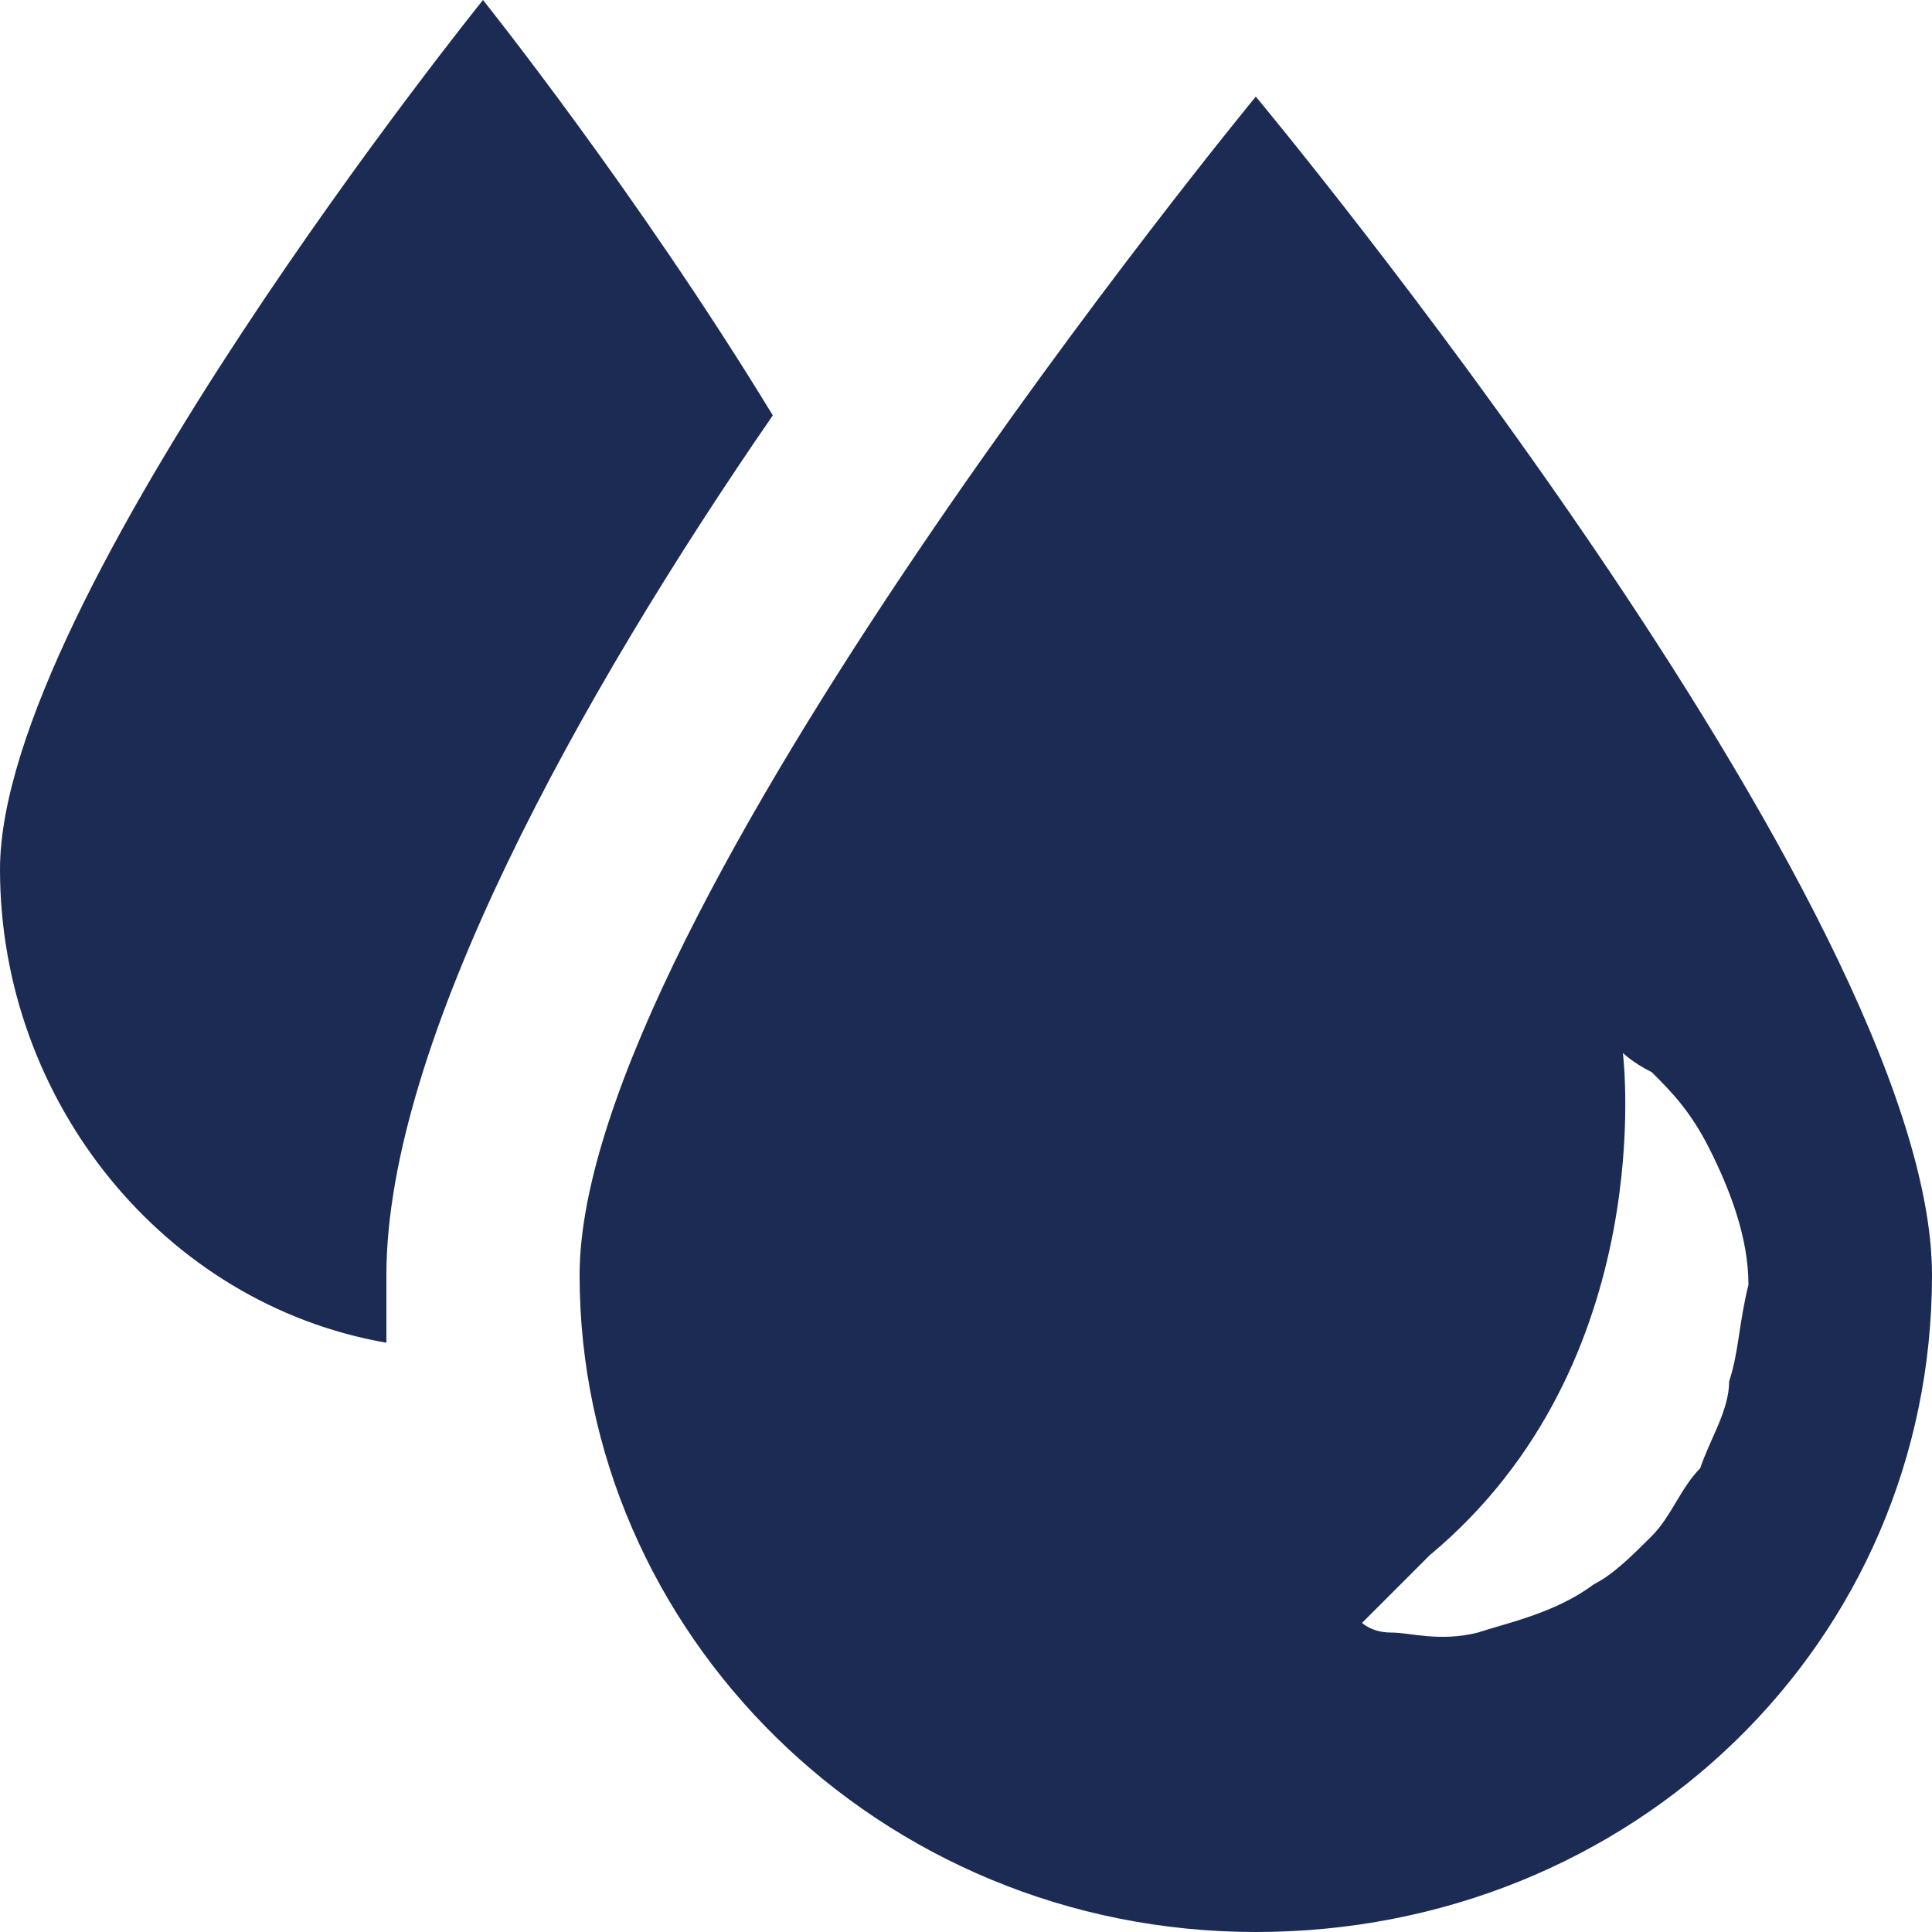
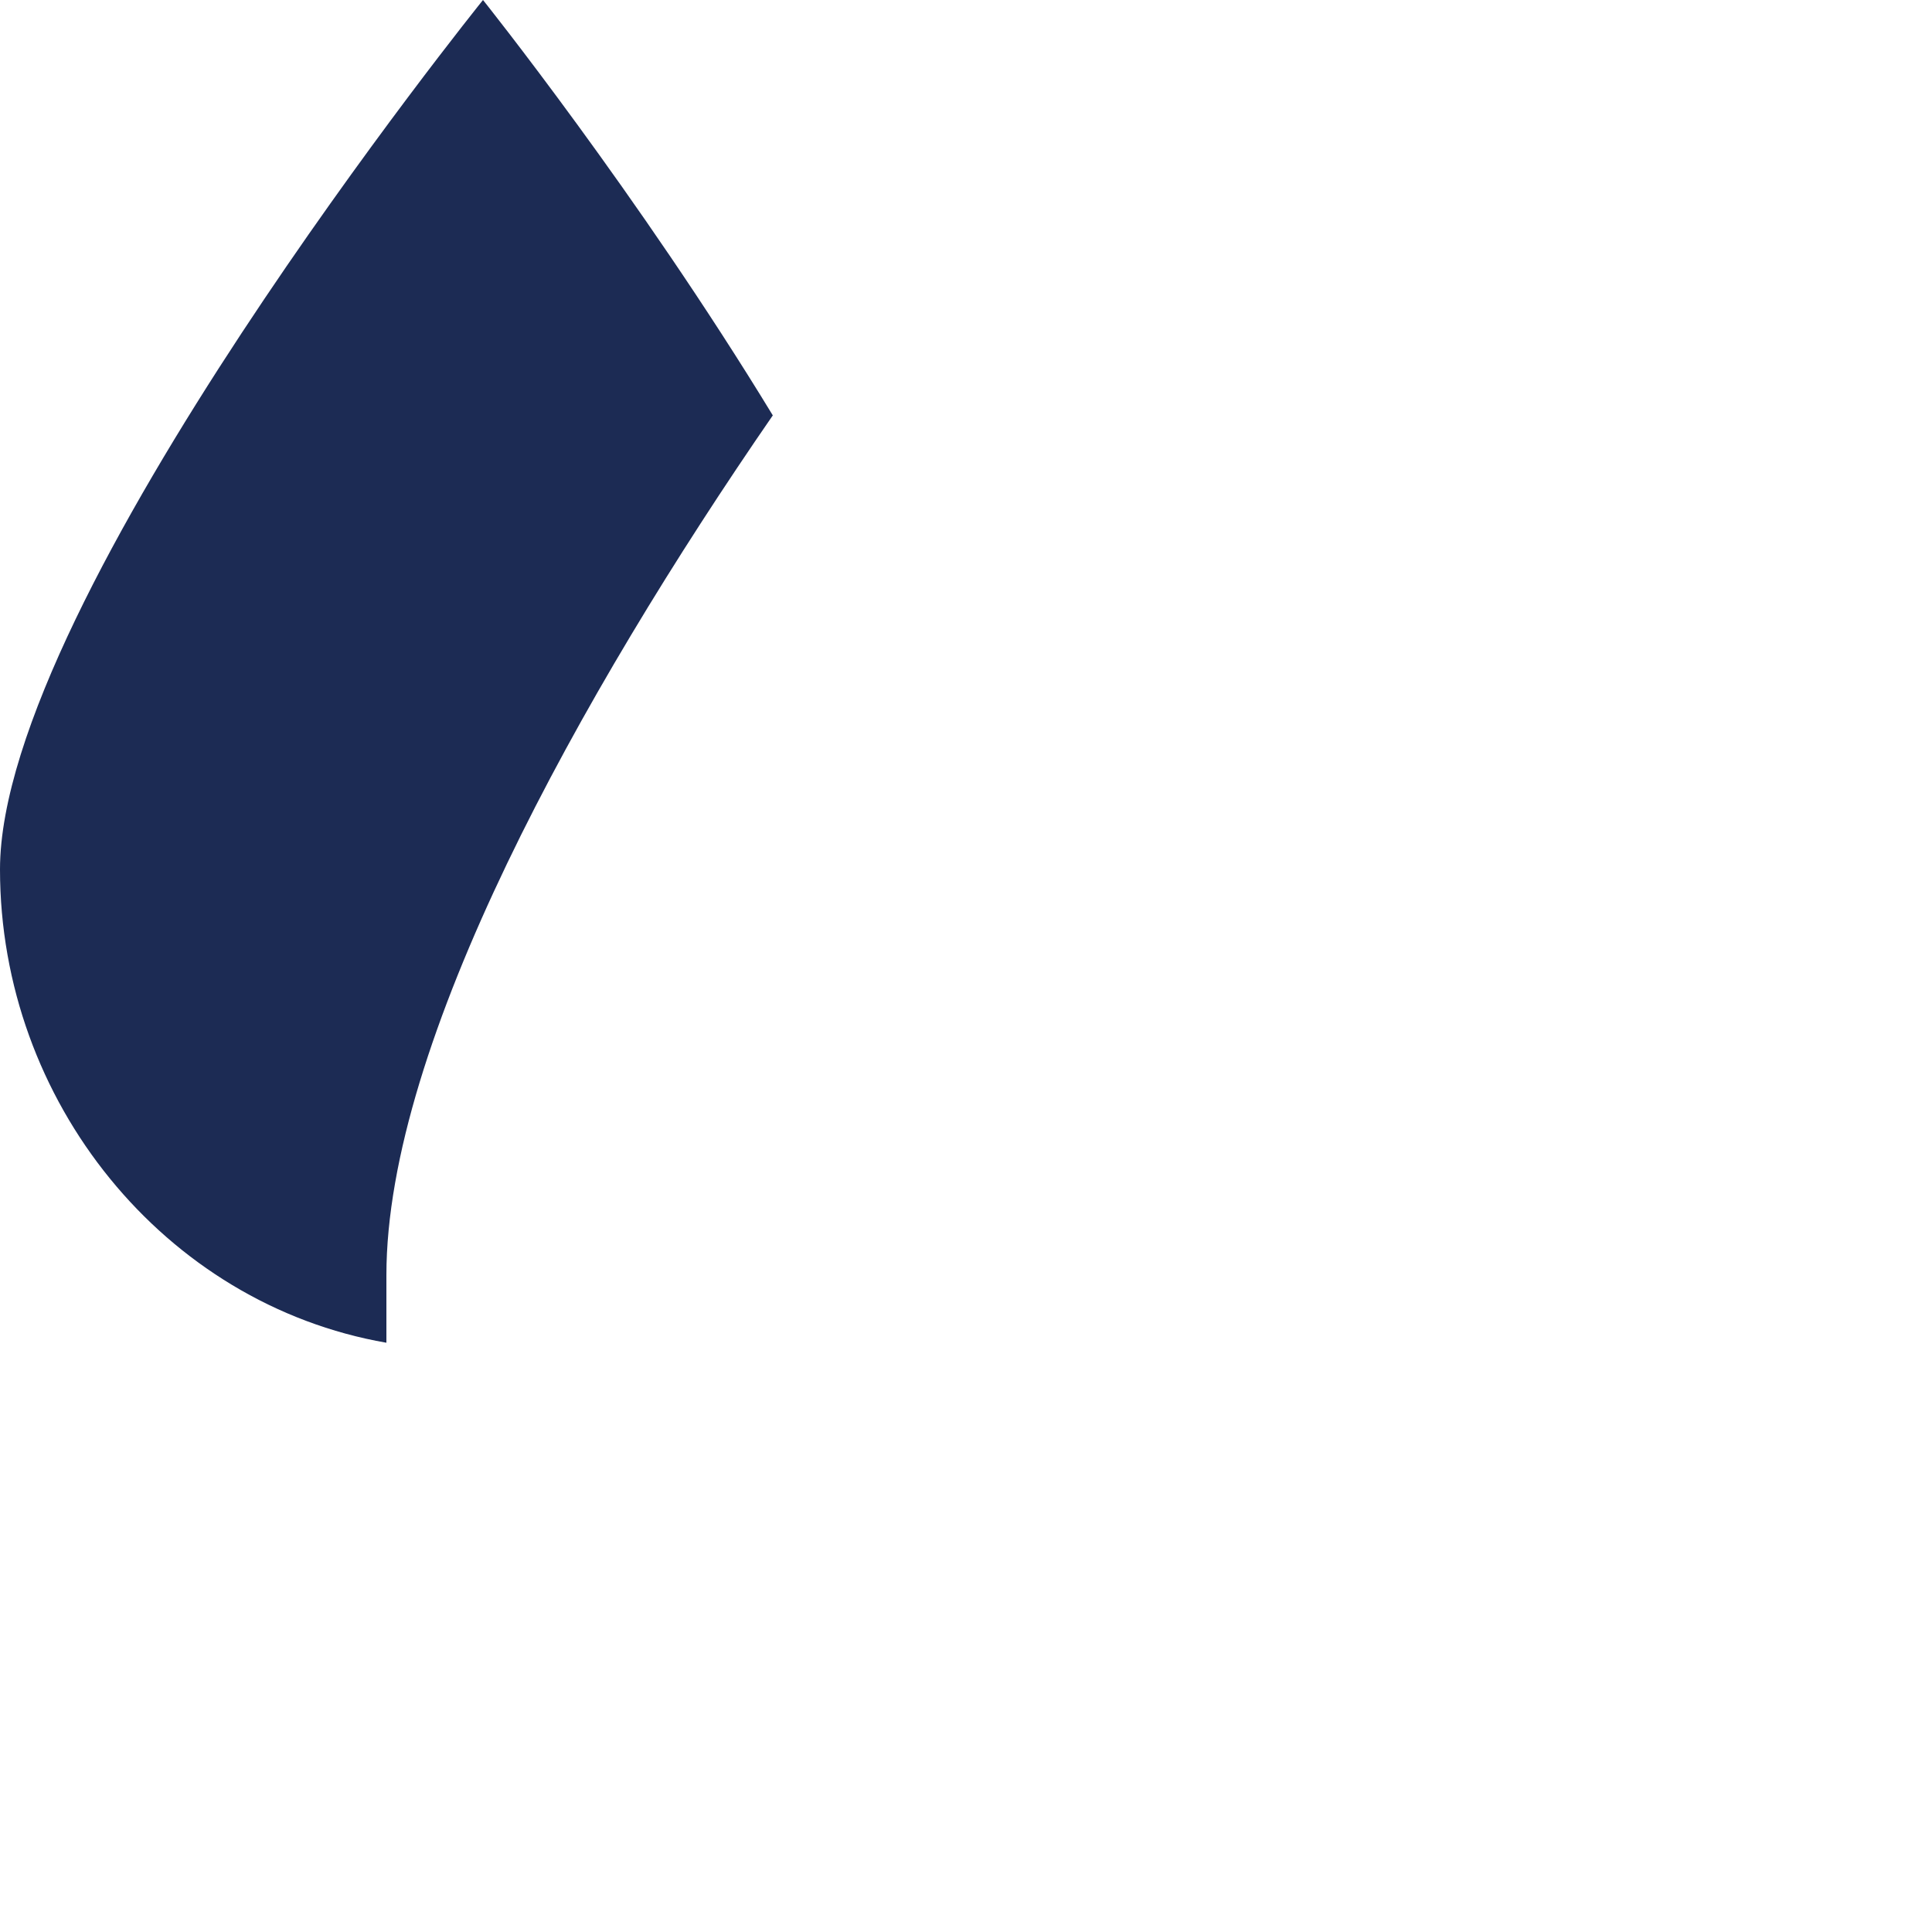
<svg xmlns="http://www.w3.org/2000/svg" width="30" height="30" viewBox="0 0 30 30" fill="none">
  <path d="M12 6.45C9.9 3 7.5 0 7.5 0C7.5 0 0 9.3 0 13.5C0 17.1 2.55 20.25 6 20.85C6 20.55 6 20.1 6 19.8C6 16.2 9 10.8 12 6.45Z" fill="#1C2B54" />
-   <path d="M19.5 1.5C19.5 1.5 9 14.25 9 19.8C9 25.35 13.65 30 19.5 30C25.35 30 30 25.5 30 19.8C30 14.1 19.5 1.5 19.5 1.5ZM26.85 21.45C26.85 21.9 26.55 22.35 26.4 22.8C26.1 23.1 25.95 23.55 25.65 23.85C25.35 24.15 25.05 24.45 24.75 24.6C24.15 25.05 23.4 25.2 22.95 25.35C22.35 25.5 21.9 25.35 21.6 25.35C21.3 25.35 21.15 25.2 21.15 25.2C21.15 25.2 21.9 24.45 22.2 24.15C25.8 21.15 25.2 16.35 25.2 16.35C25.2 16.35 25.35 16.5 25.65 16.65C25.95 16.95 26.25 17.25 26.55 17.85C26.85 18.45 27.15 19.2 27.15 19.95C27 20.55 27 21 26.85 21.45Z" fill="#1C2B54" />
</svg>